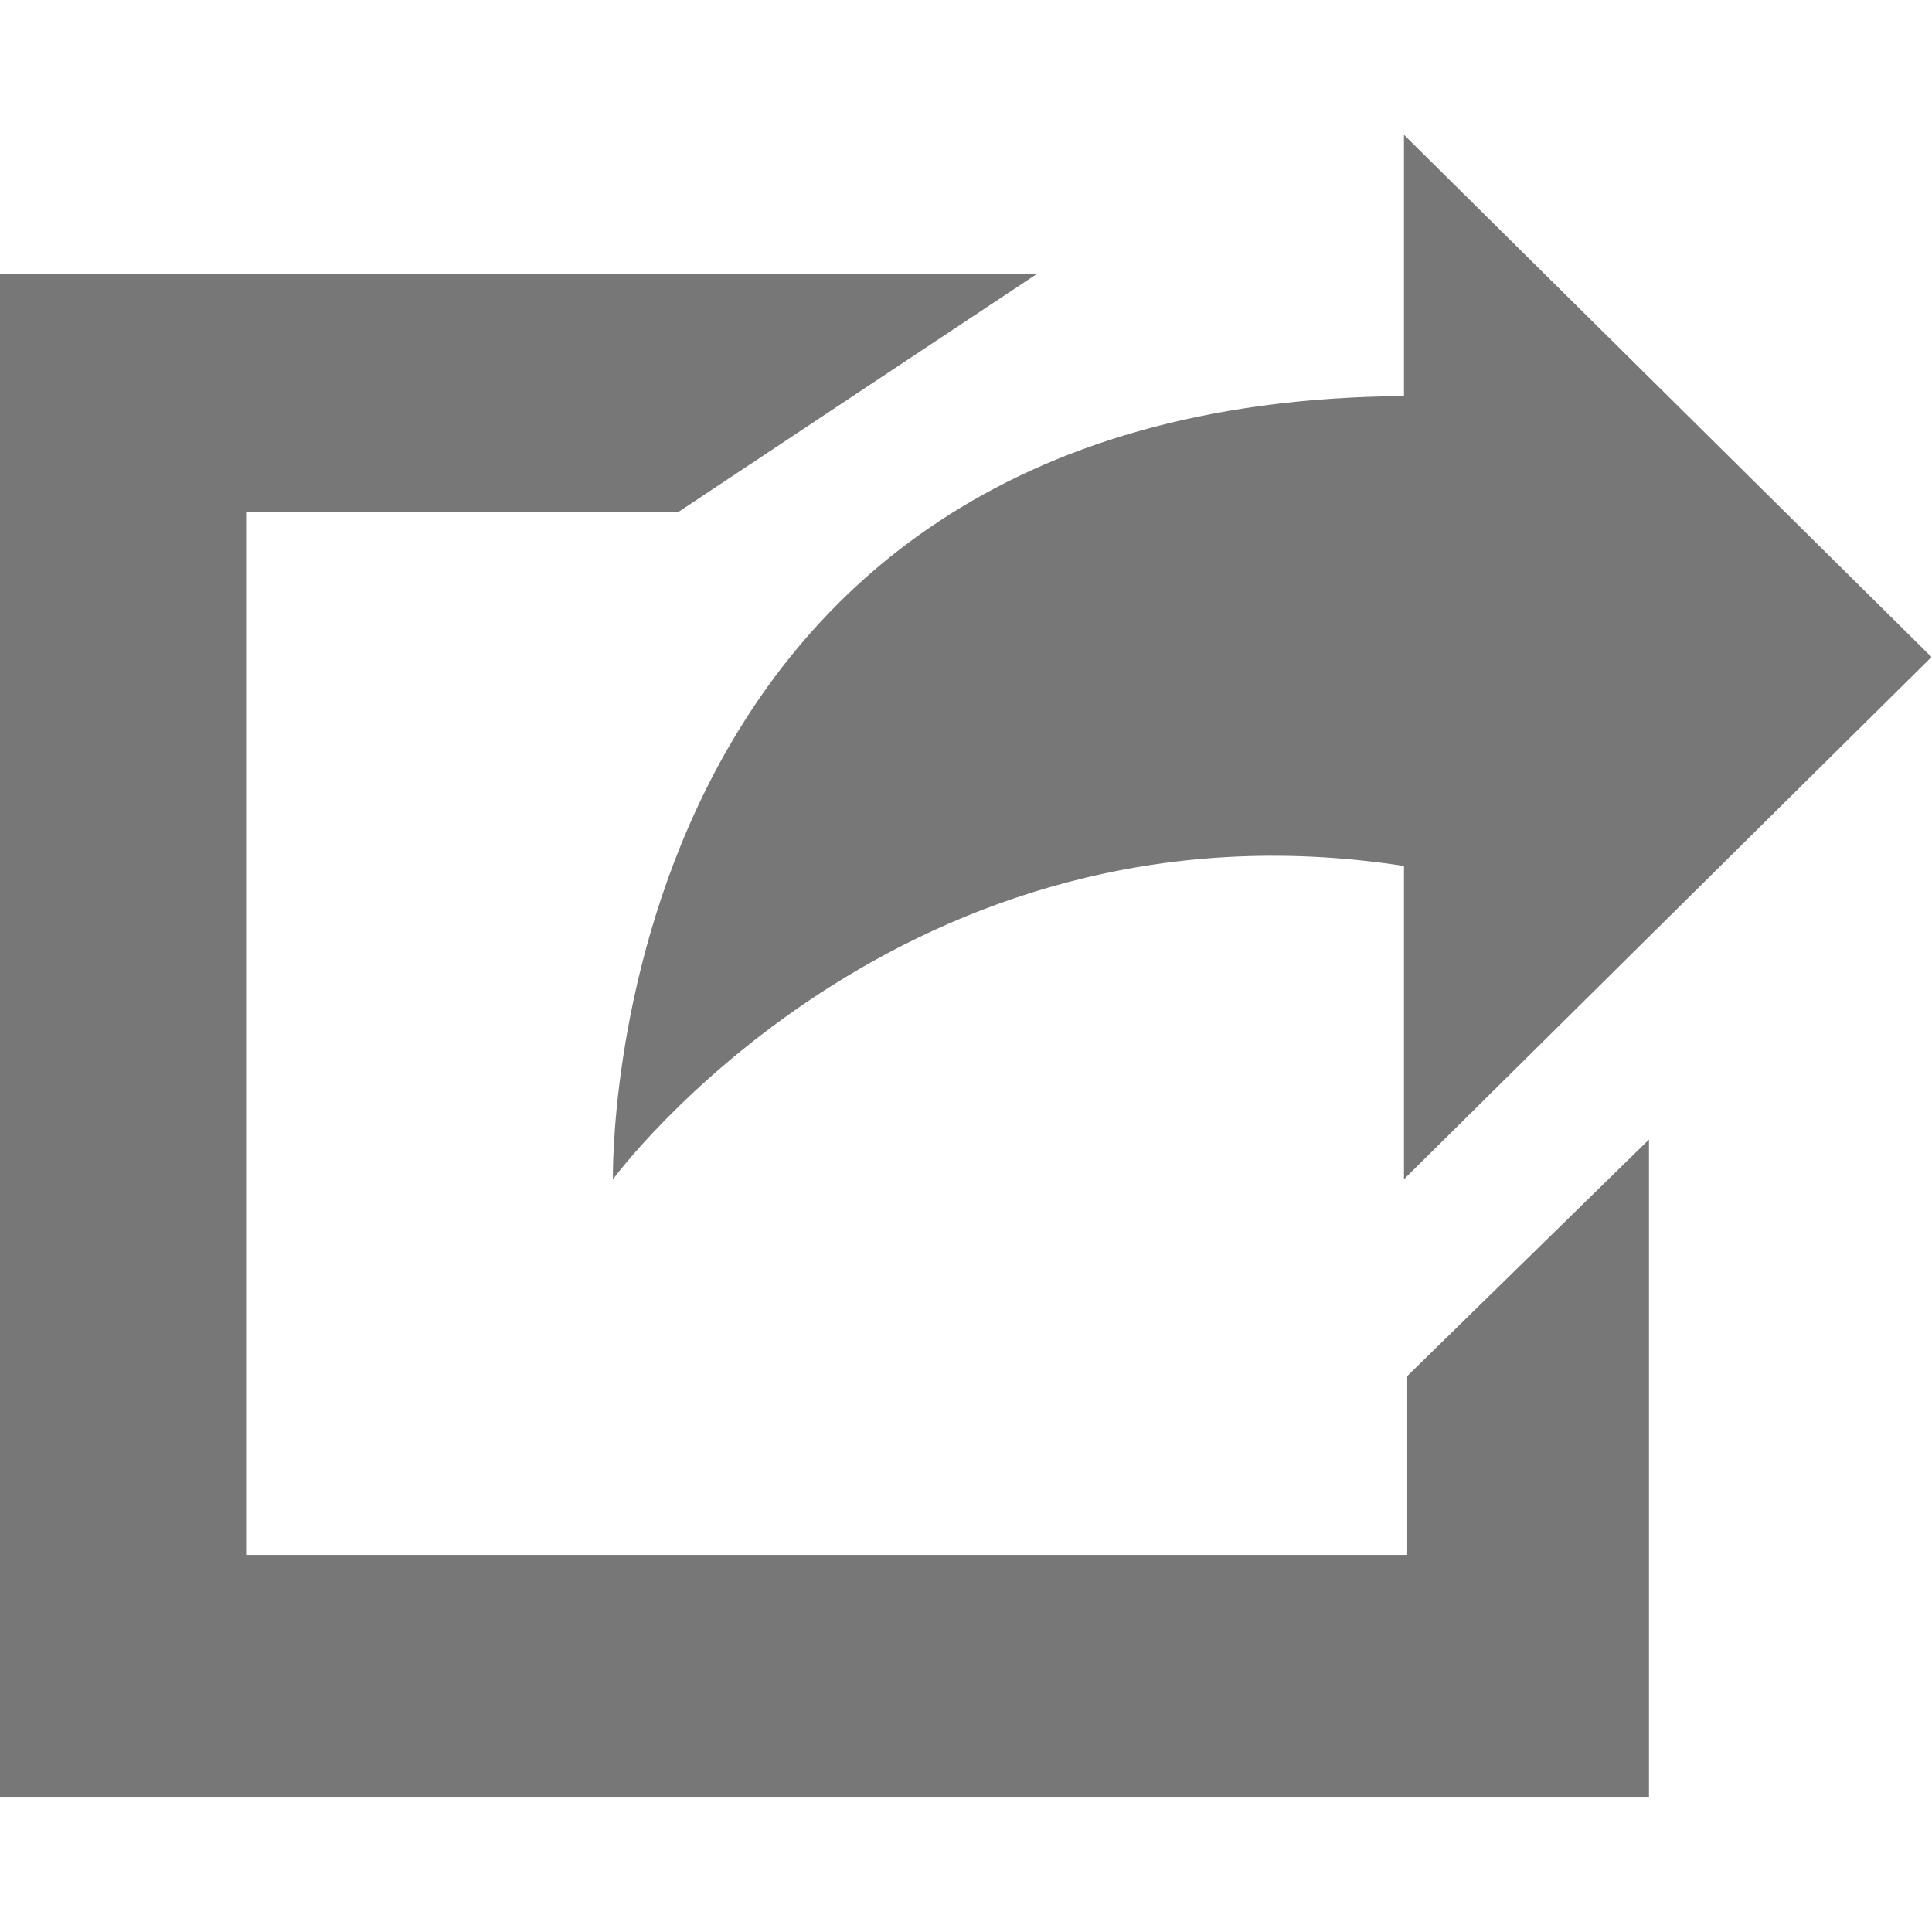
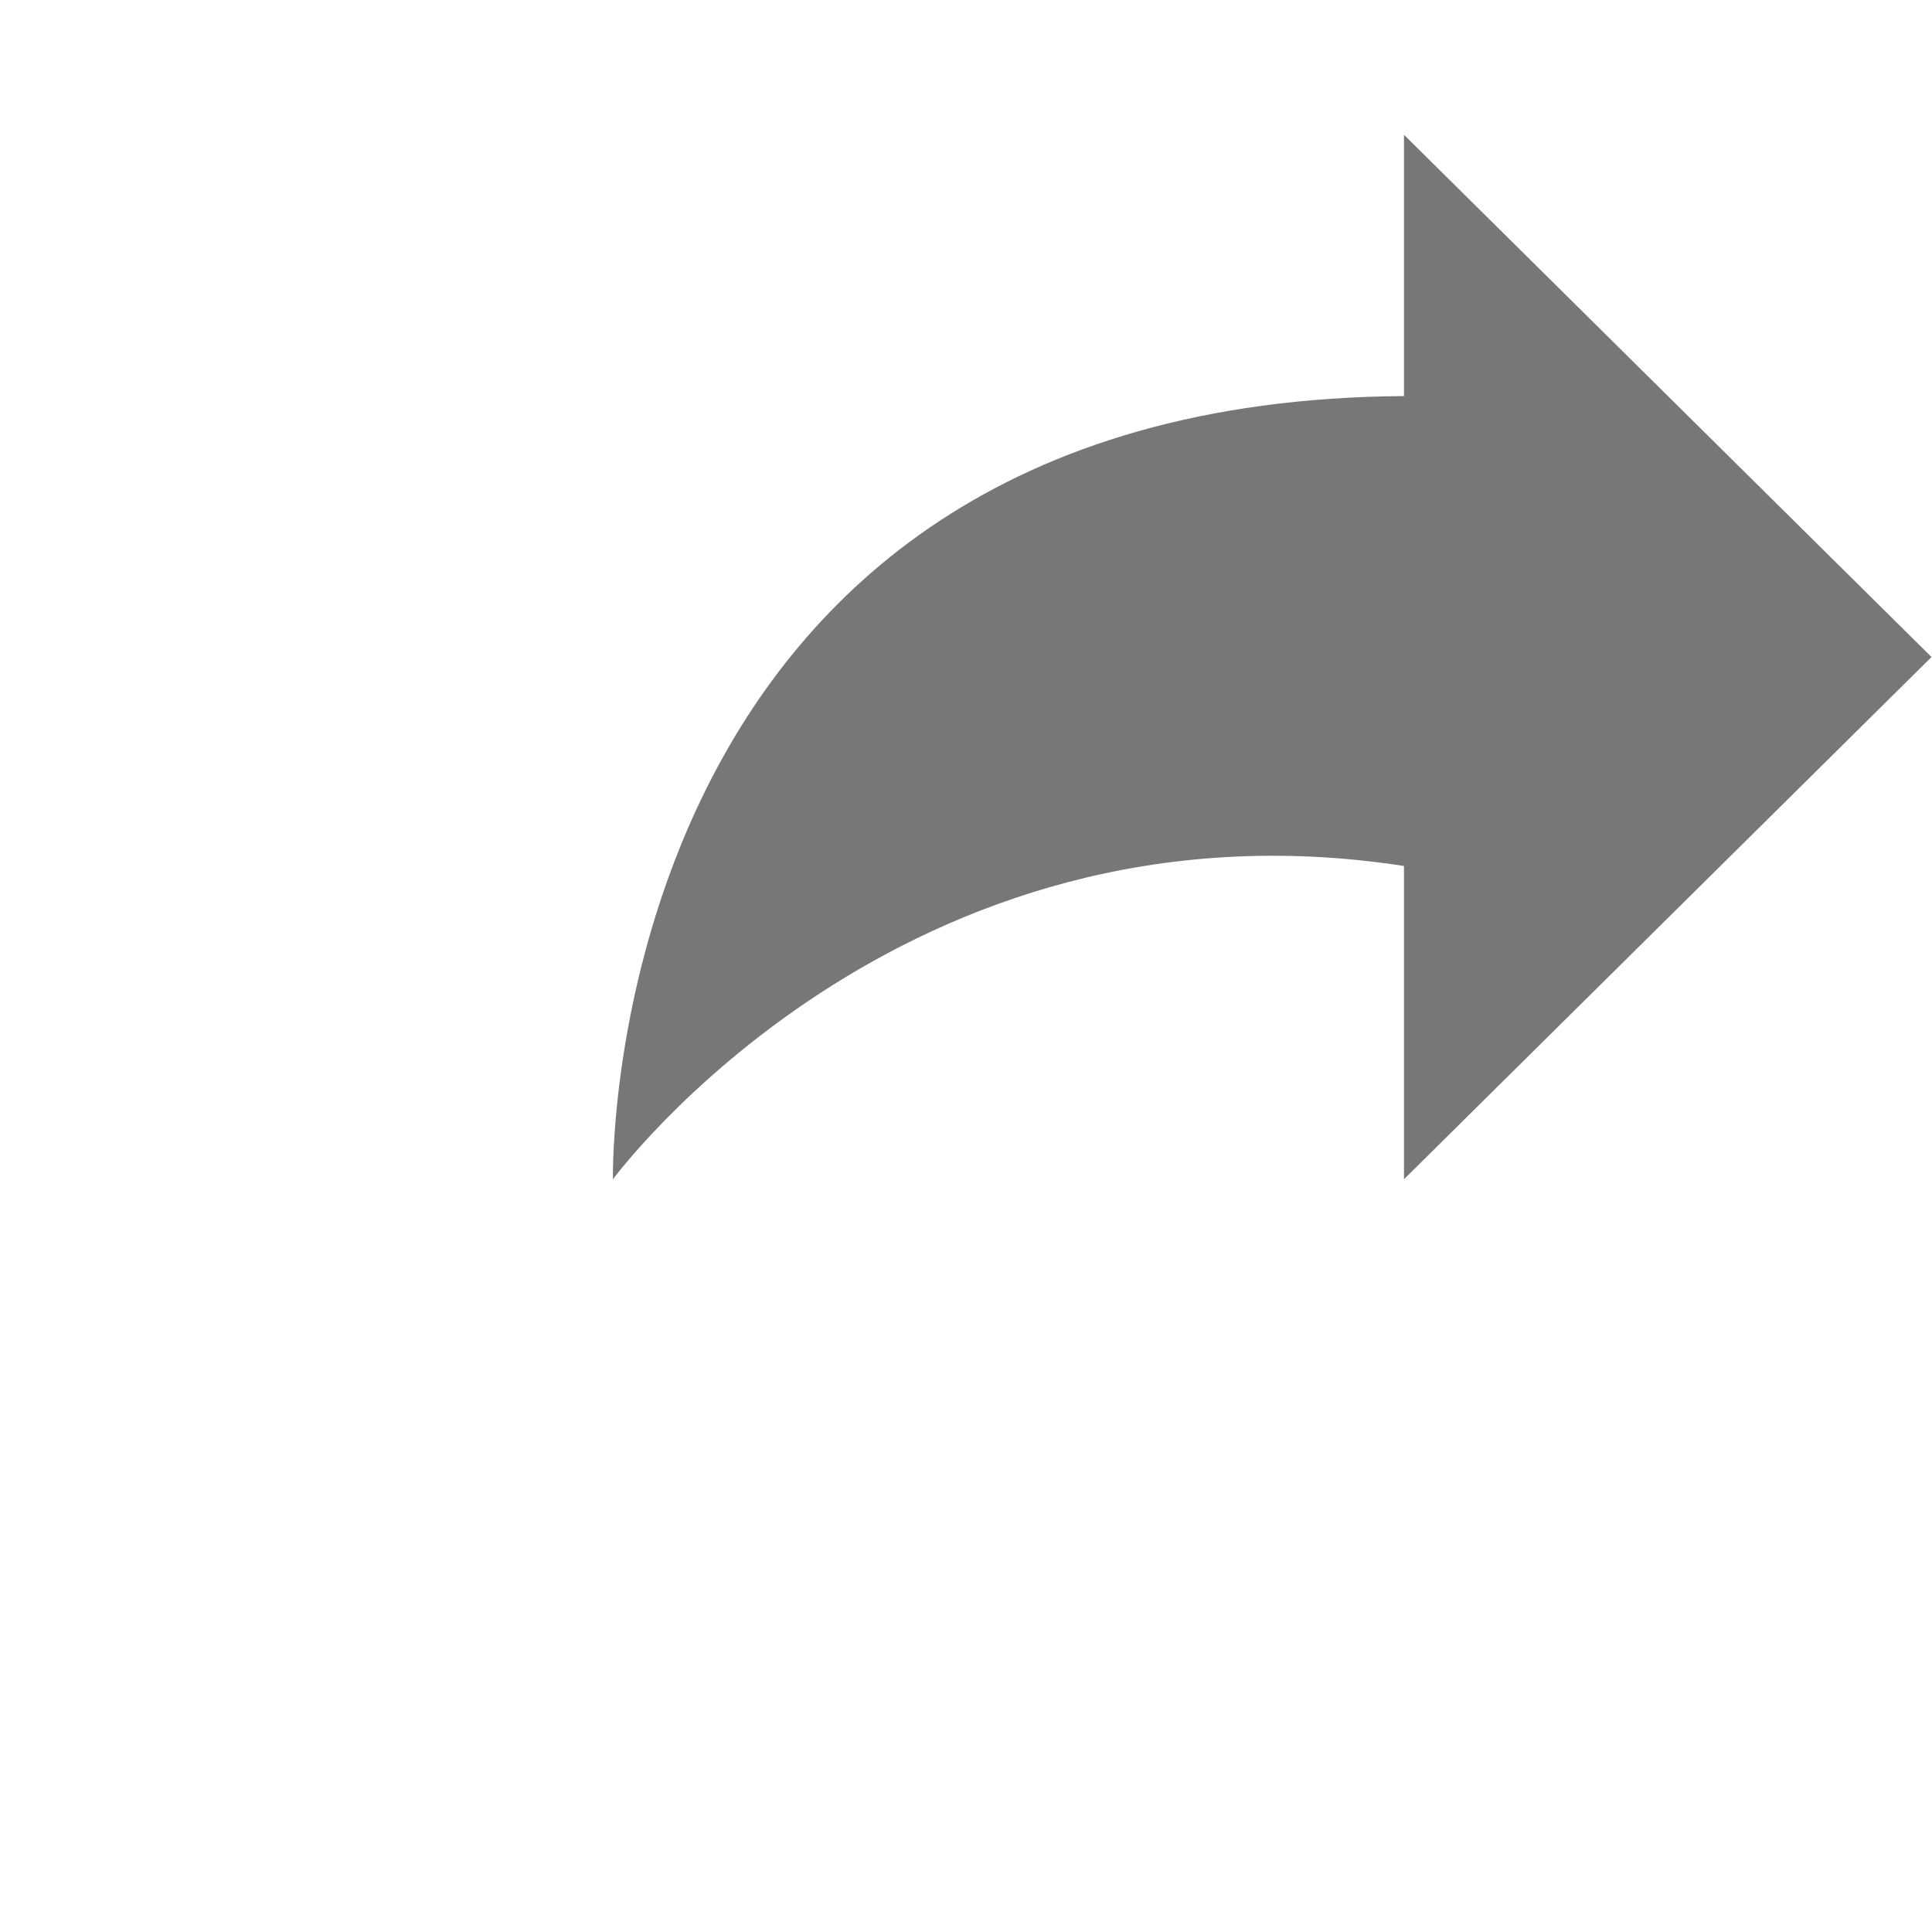
<svg xmlns="http://www.w3.org/2000/svg" version="1.1" width="64" height="64" viewBox="0 0 64 55.07" id="Untitled-Page%201" xml:space="preserve">
  <defs id="defs11">
		
		
	</defs>
  <g transform="scale(1.488,1.488)" id="g3794">
-     <path d="m 31.328,31.616 -25.849,0 0,-23.216 9.618,0 L 23.071,3.106 0,3.106 0,37 l 36.71,0 0,-14.632 -5.382,5.266 0,3.982 z" id="path5" style="fill:#777777;fill-opacity:1" />
    <path d="m 31.256,16.277 0,6.975 L 43,11.626 31.256,0 l 0,5.817 C 13.291,5.934 13.645,23.253 13.645,23.253 c 0,0 6.399,-8.705 17.611,-6.975 l 0,0 z" id="path7" style="fill:#777777;fill-opacity:1" />
  </g>
</svg>